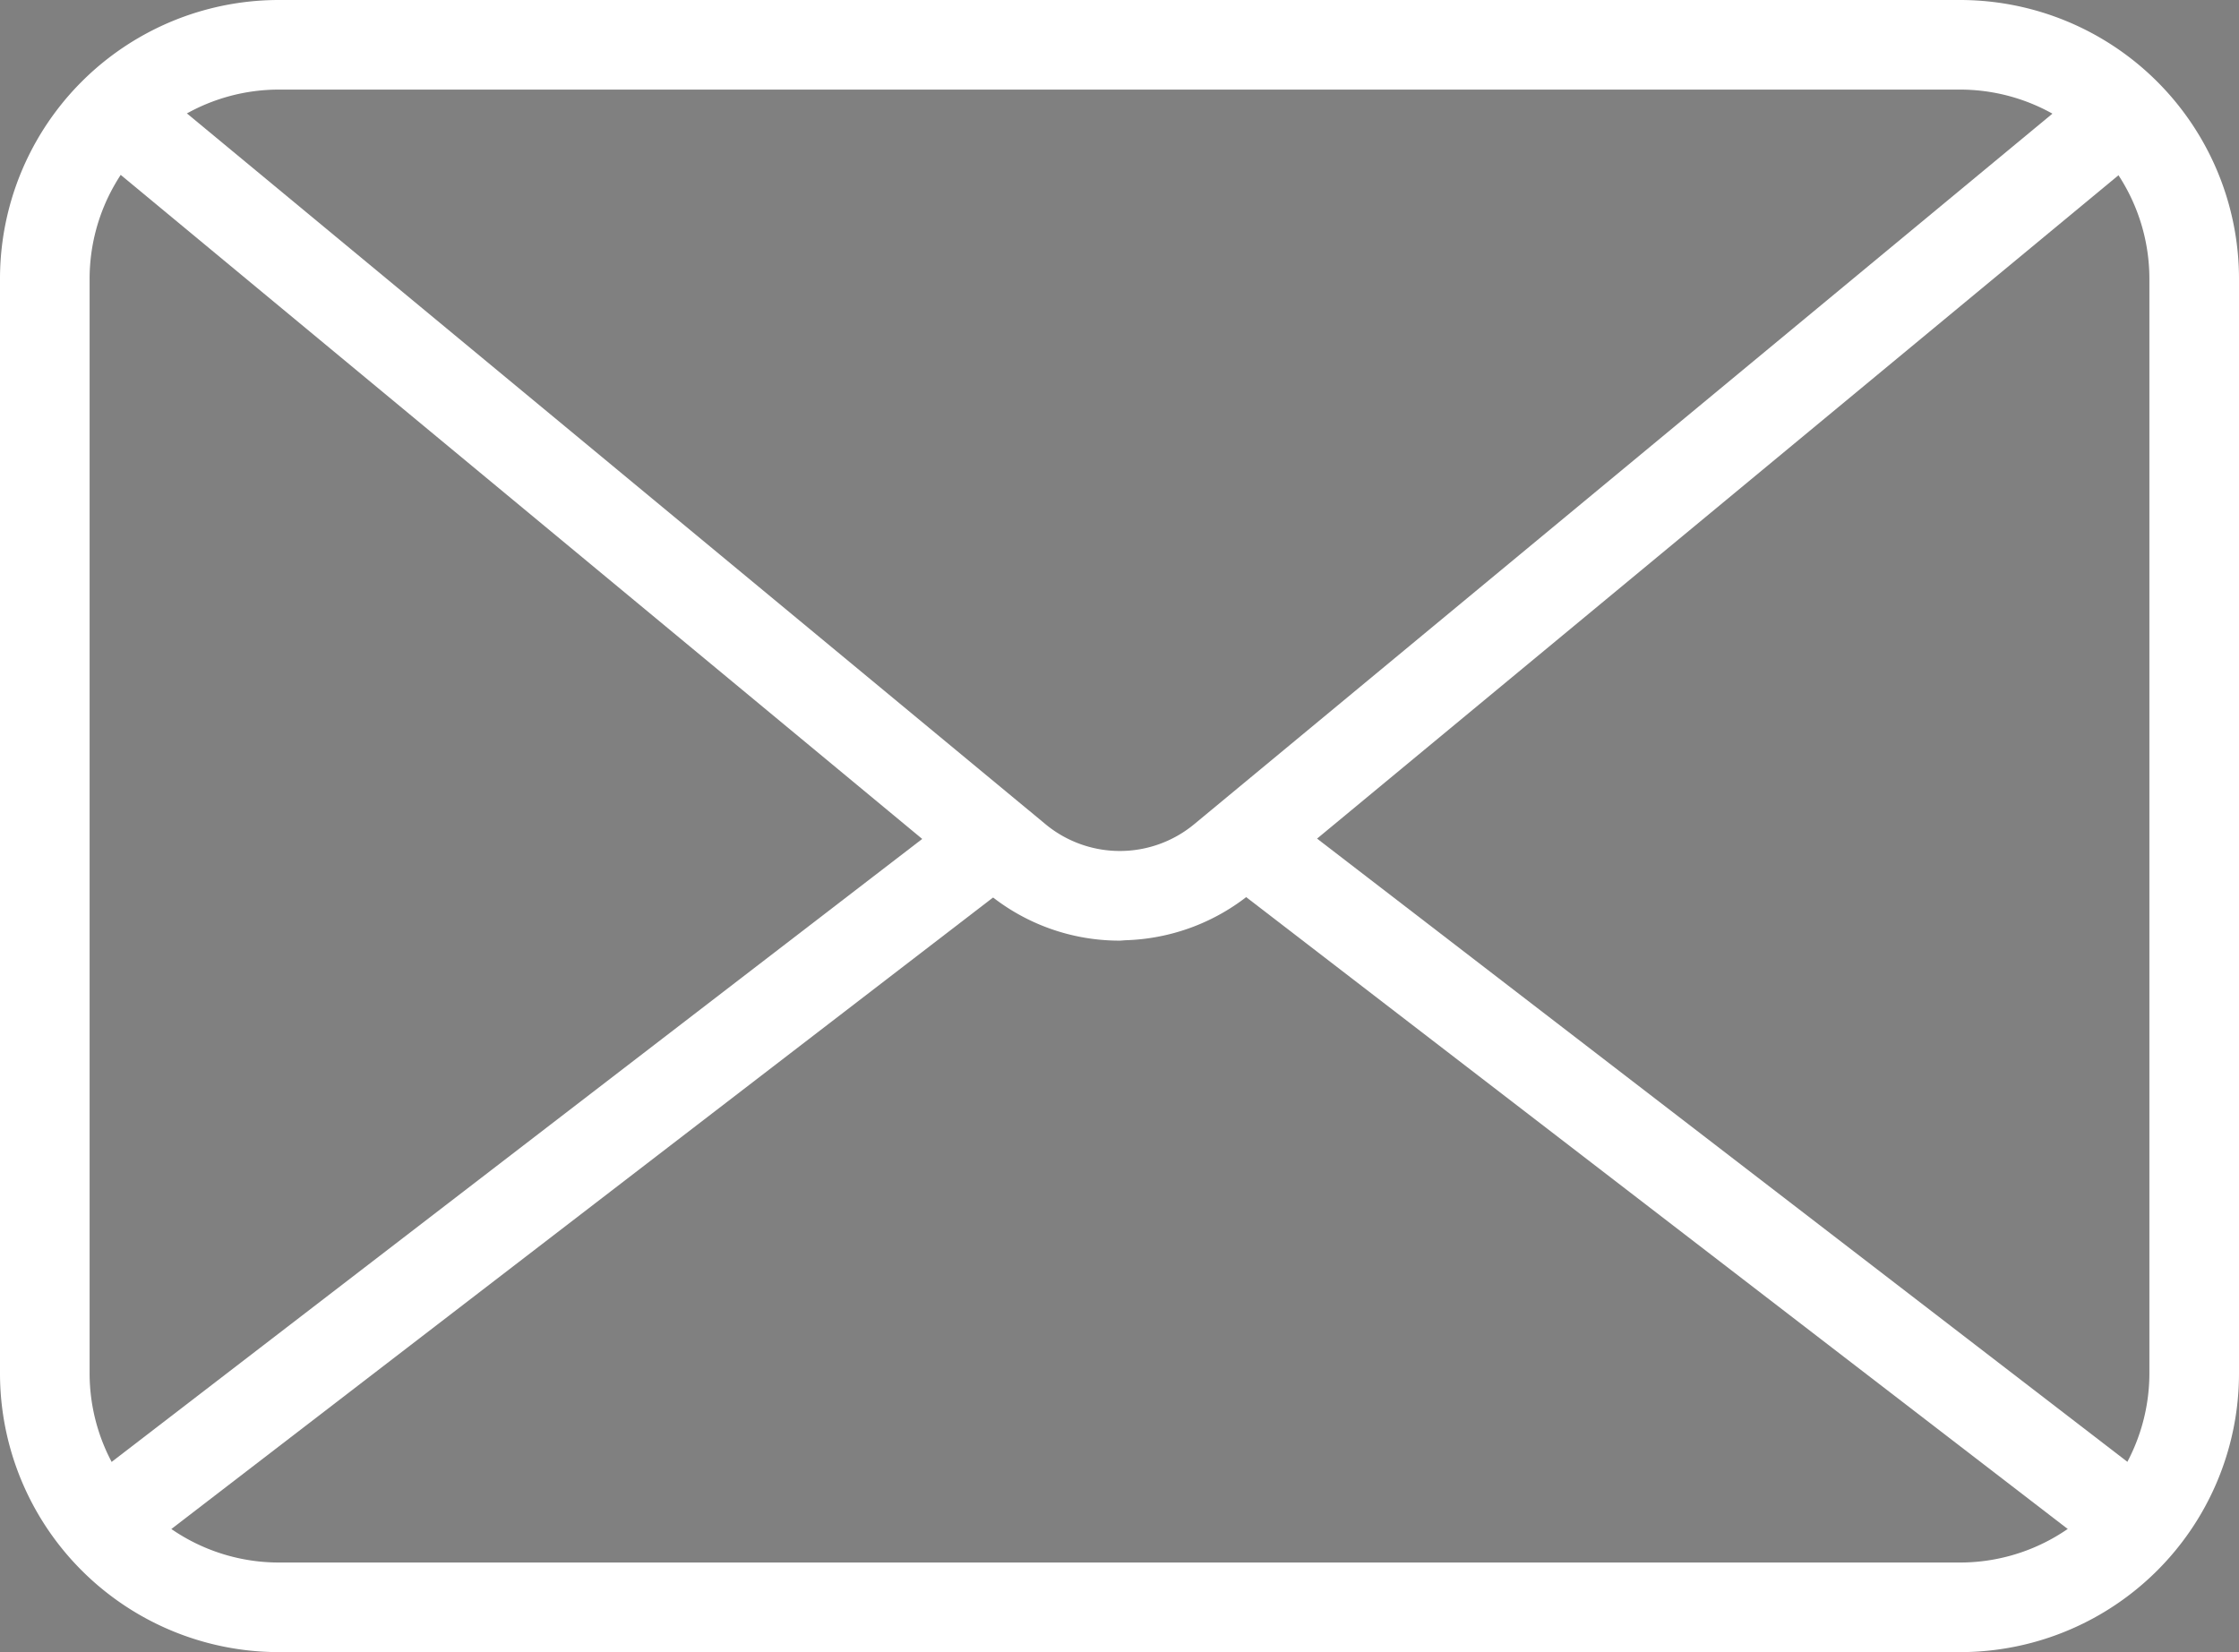
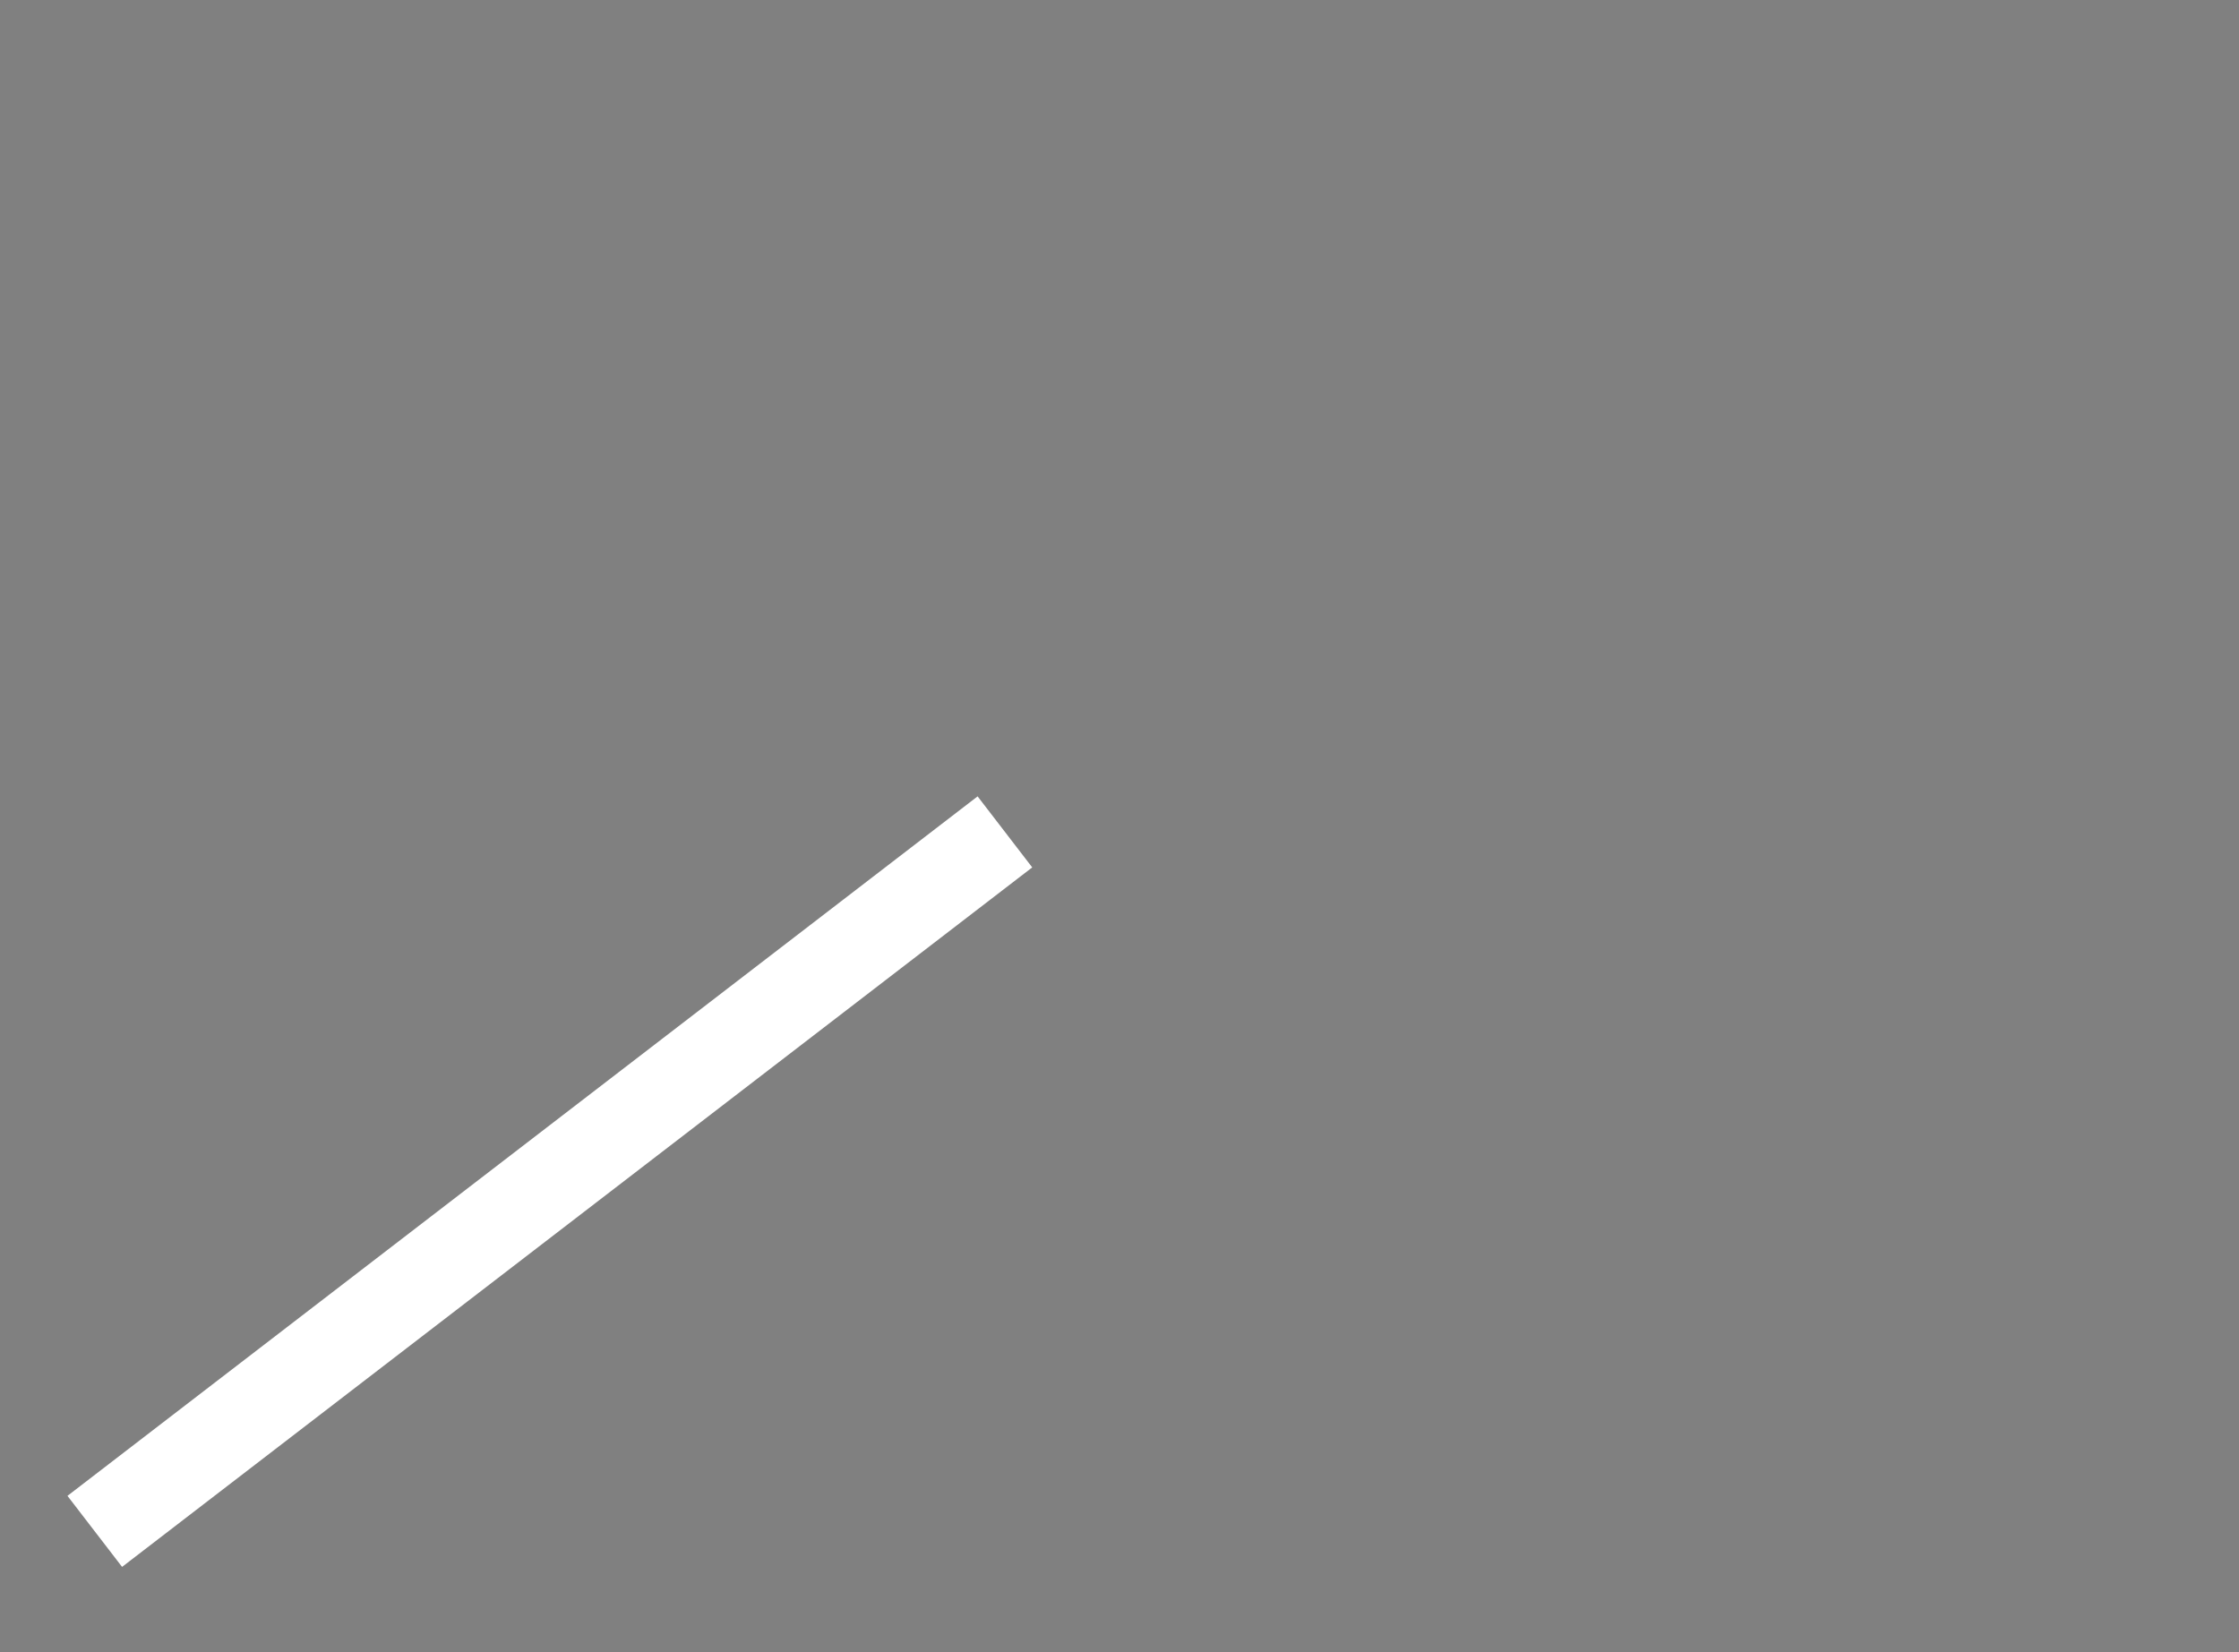
<svg xmlns="http://www.w3.org/2000/svg" viewBox="0 0 288.07 212.61">
  <rect x="0" y="0" width="288.07" height="212.61" fill="#808080" stroke="none" />
  <defs>
    <style>.cls-1{stroke:#fff;stroke-miterlimit:10;stroke-width:6px;}</style>
  </defs>
  <g id="Capa_2" data-name="Capa 2">
    <g id="object">
-       <path class="cls-1" d="M252.17,209.61H35.89A32.88,32.88,0,0,1,3,176.72V35.89A32.88,32.88,0,0,1,35.89,3H252.17a32.9,32.9,0,0,1,32.9,32.89V176.72a32.88,32.88,0,0,1-32.9,32.89ZM35.89,8.53A27.35,27.35,0,0,0,8.53,35.89V176.72a27.35,27.35,0,0,0,27.36,27.36H252.17a27.36,27.36,0,0,0,27.37-27.36V35.89A27.36,27.36,0,0,0,252.17,8.53Z" />
-       <path class="cls-1" d="M144,118.05a23.56,23.56,0,0,1-15-5.41L16,19l3.52-4.26,113.06,93.62a18,18,0,0,0,23,0L268.8,14.6l3.52,4.26L159.05,112.64A23.69,23.69,0,0,1,144.7,118Z" />
-       <rect class="cls-1" x="214.58" y="81.23" width="5.53" height="141.65" transform="translate(-35.7 231.59) rotate(-52.43)" />
      <rect class="cls-1" x="-0.1" y="149.29" width="141.7" height="5.53" transform="translate(-78.02 74.63) rotate(-37.55)" />
    </g>
  </g>
</svg>